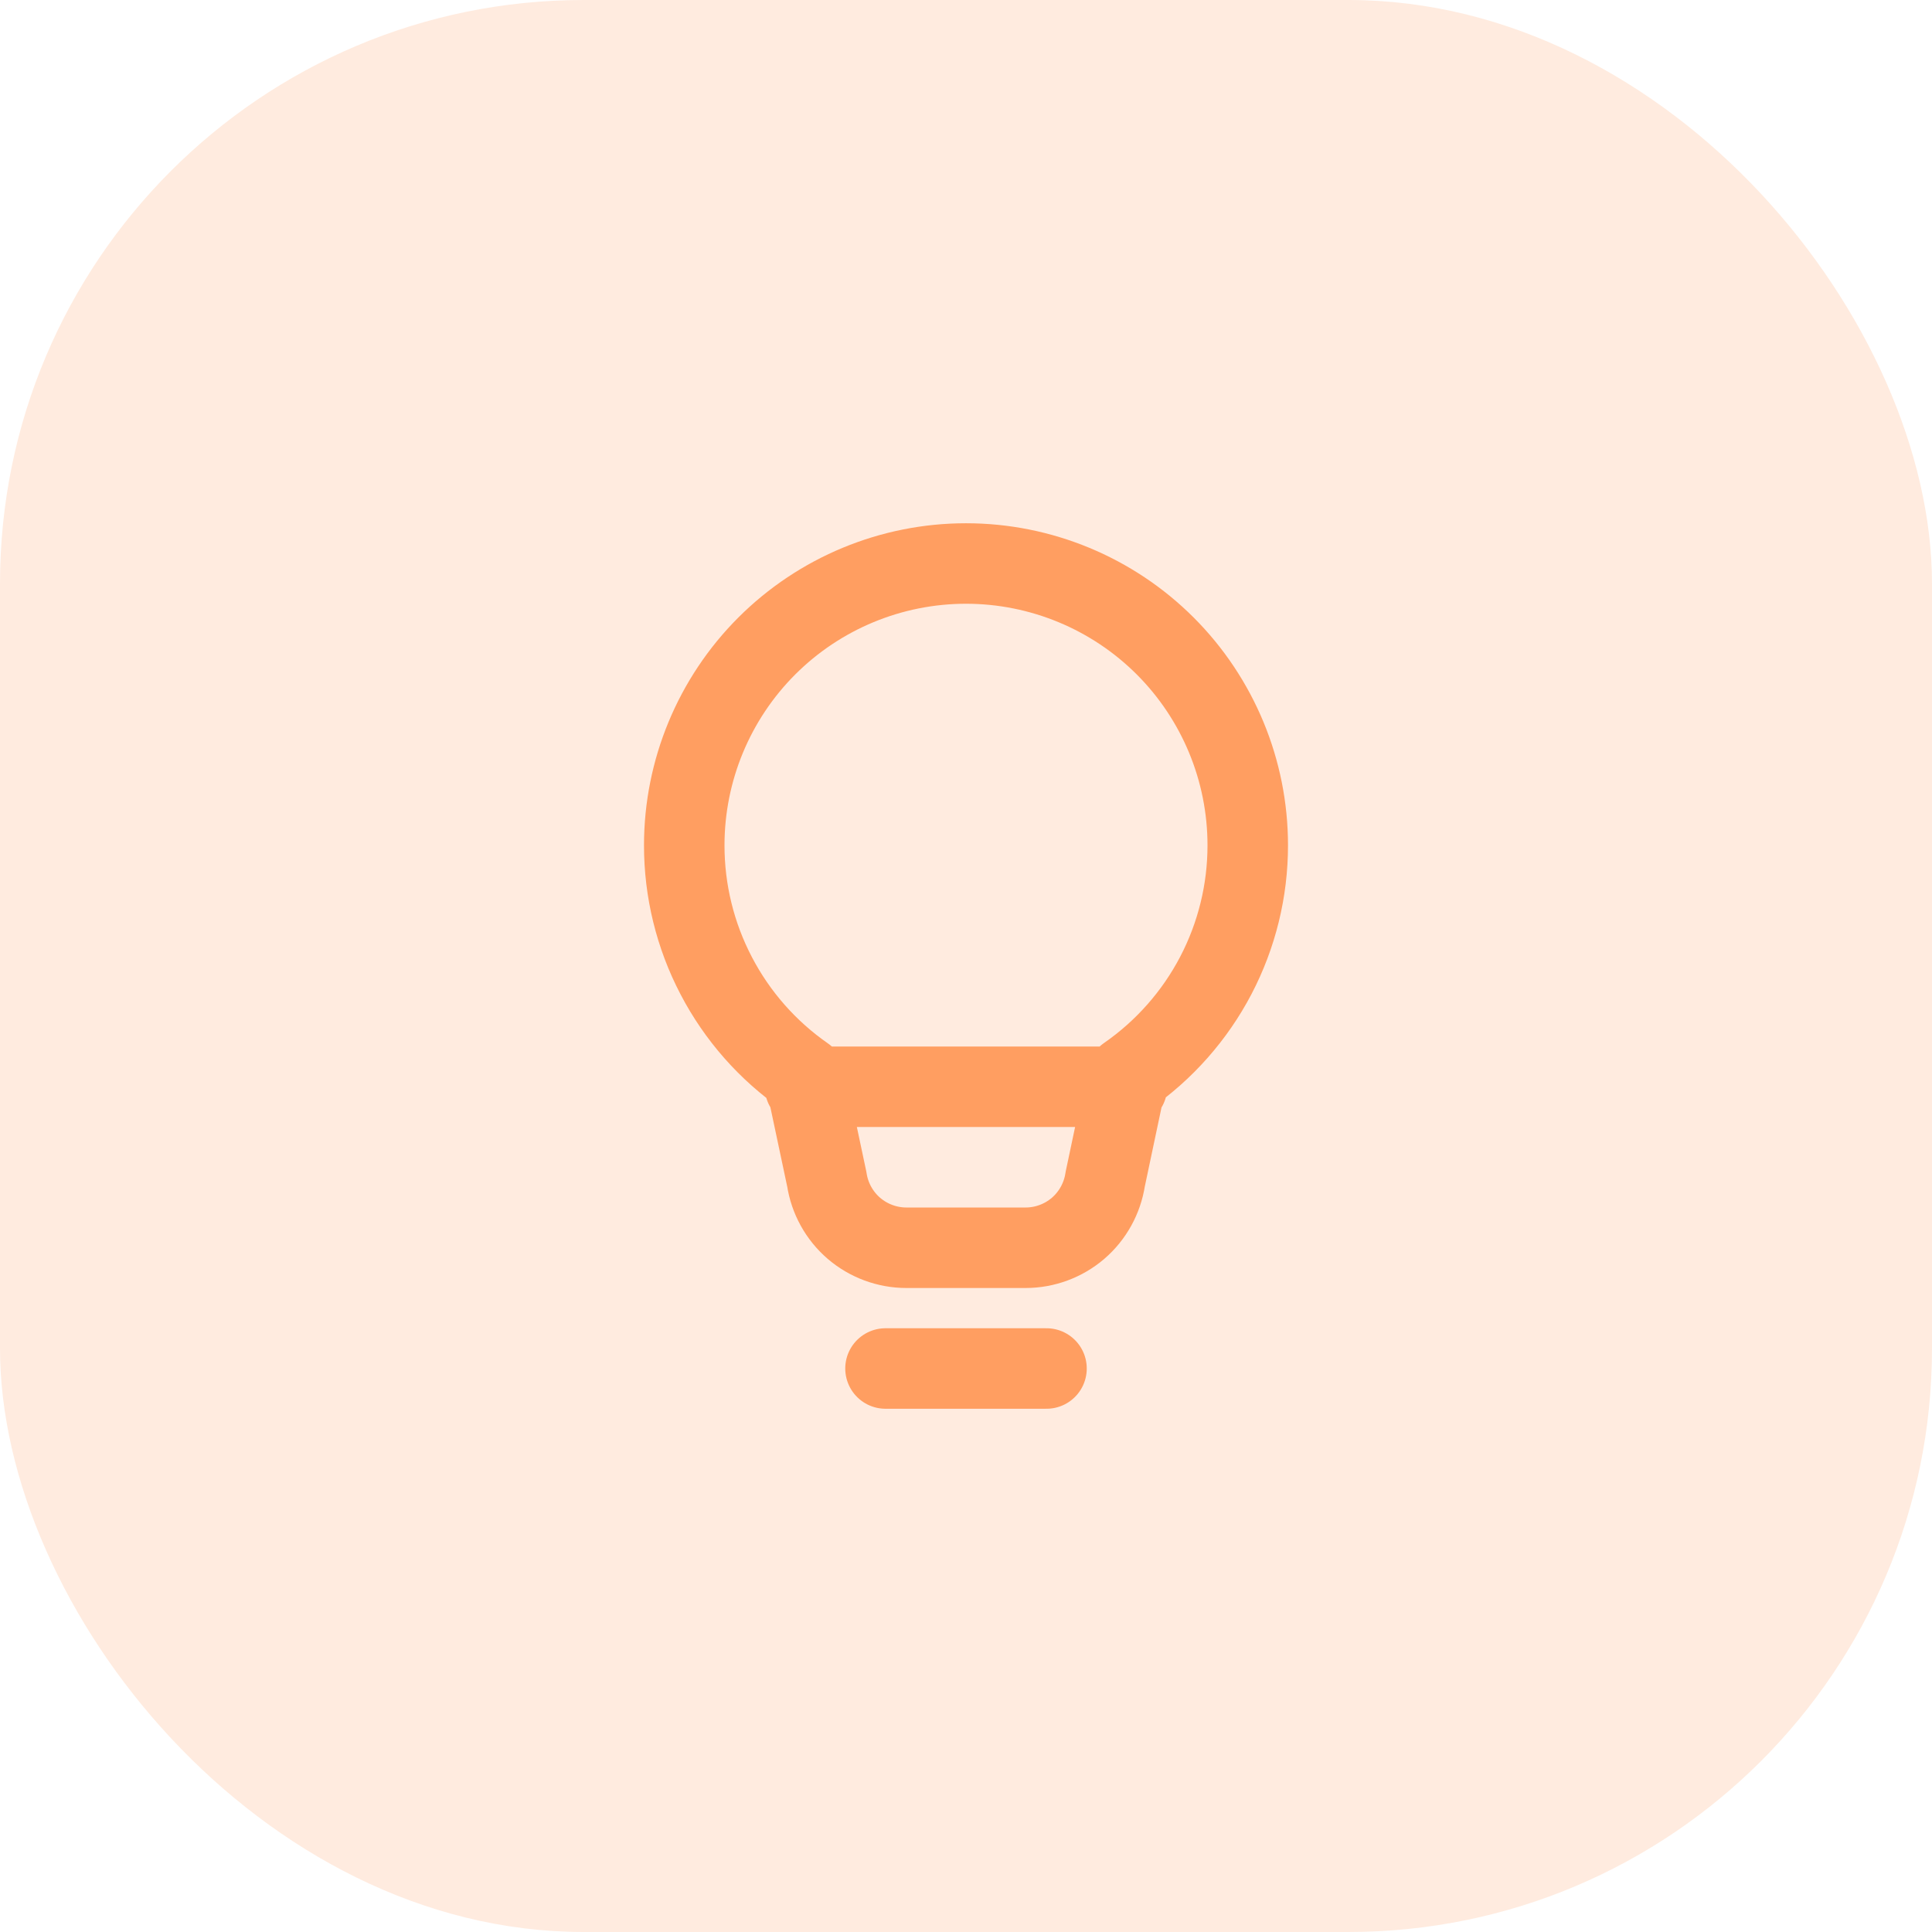
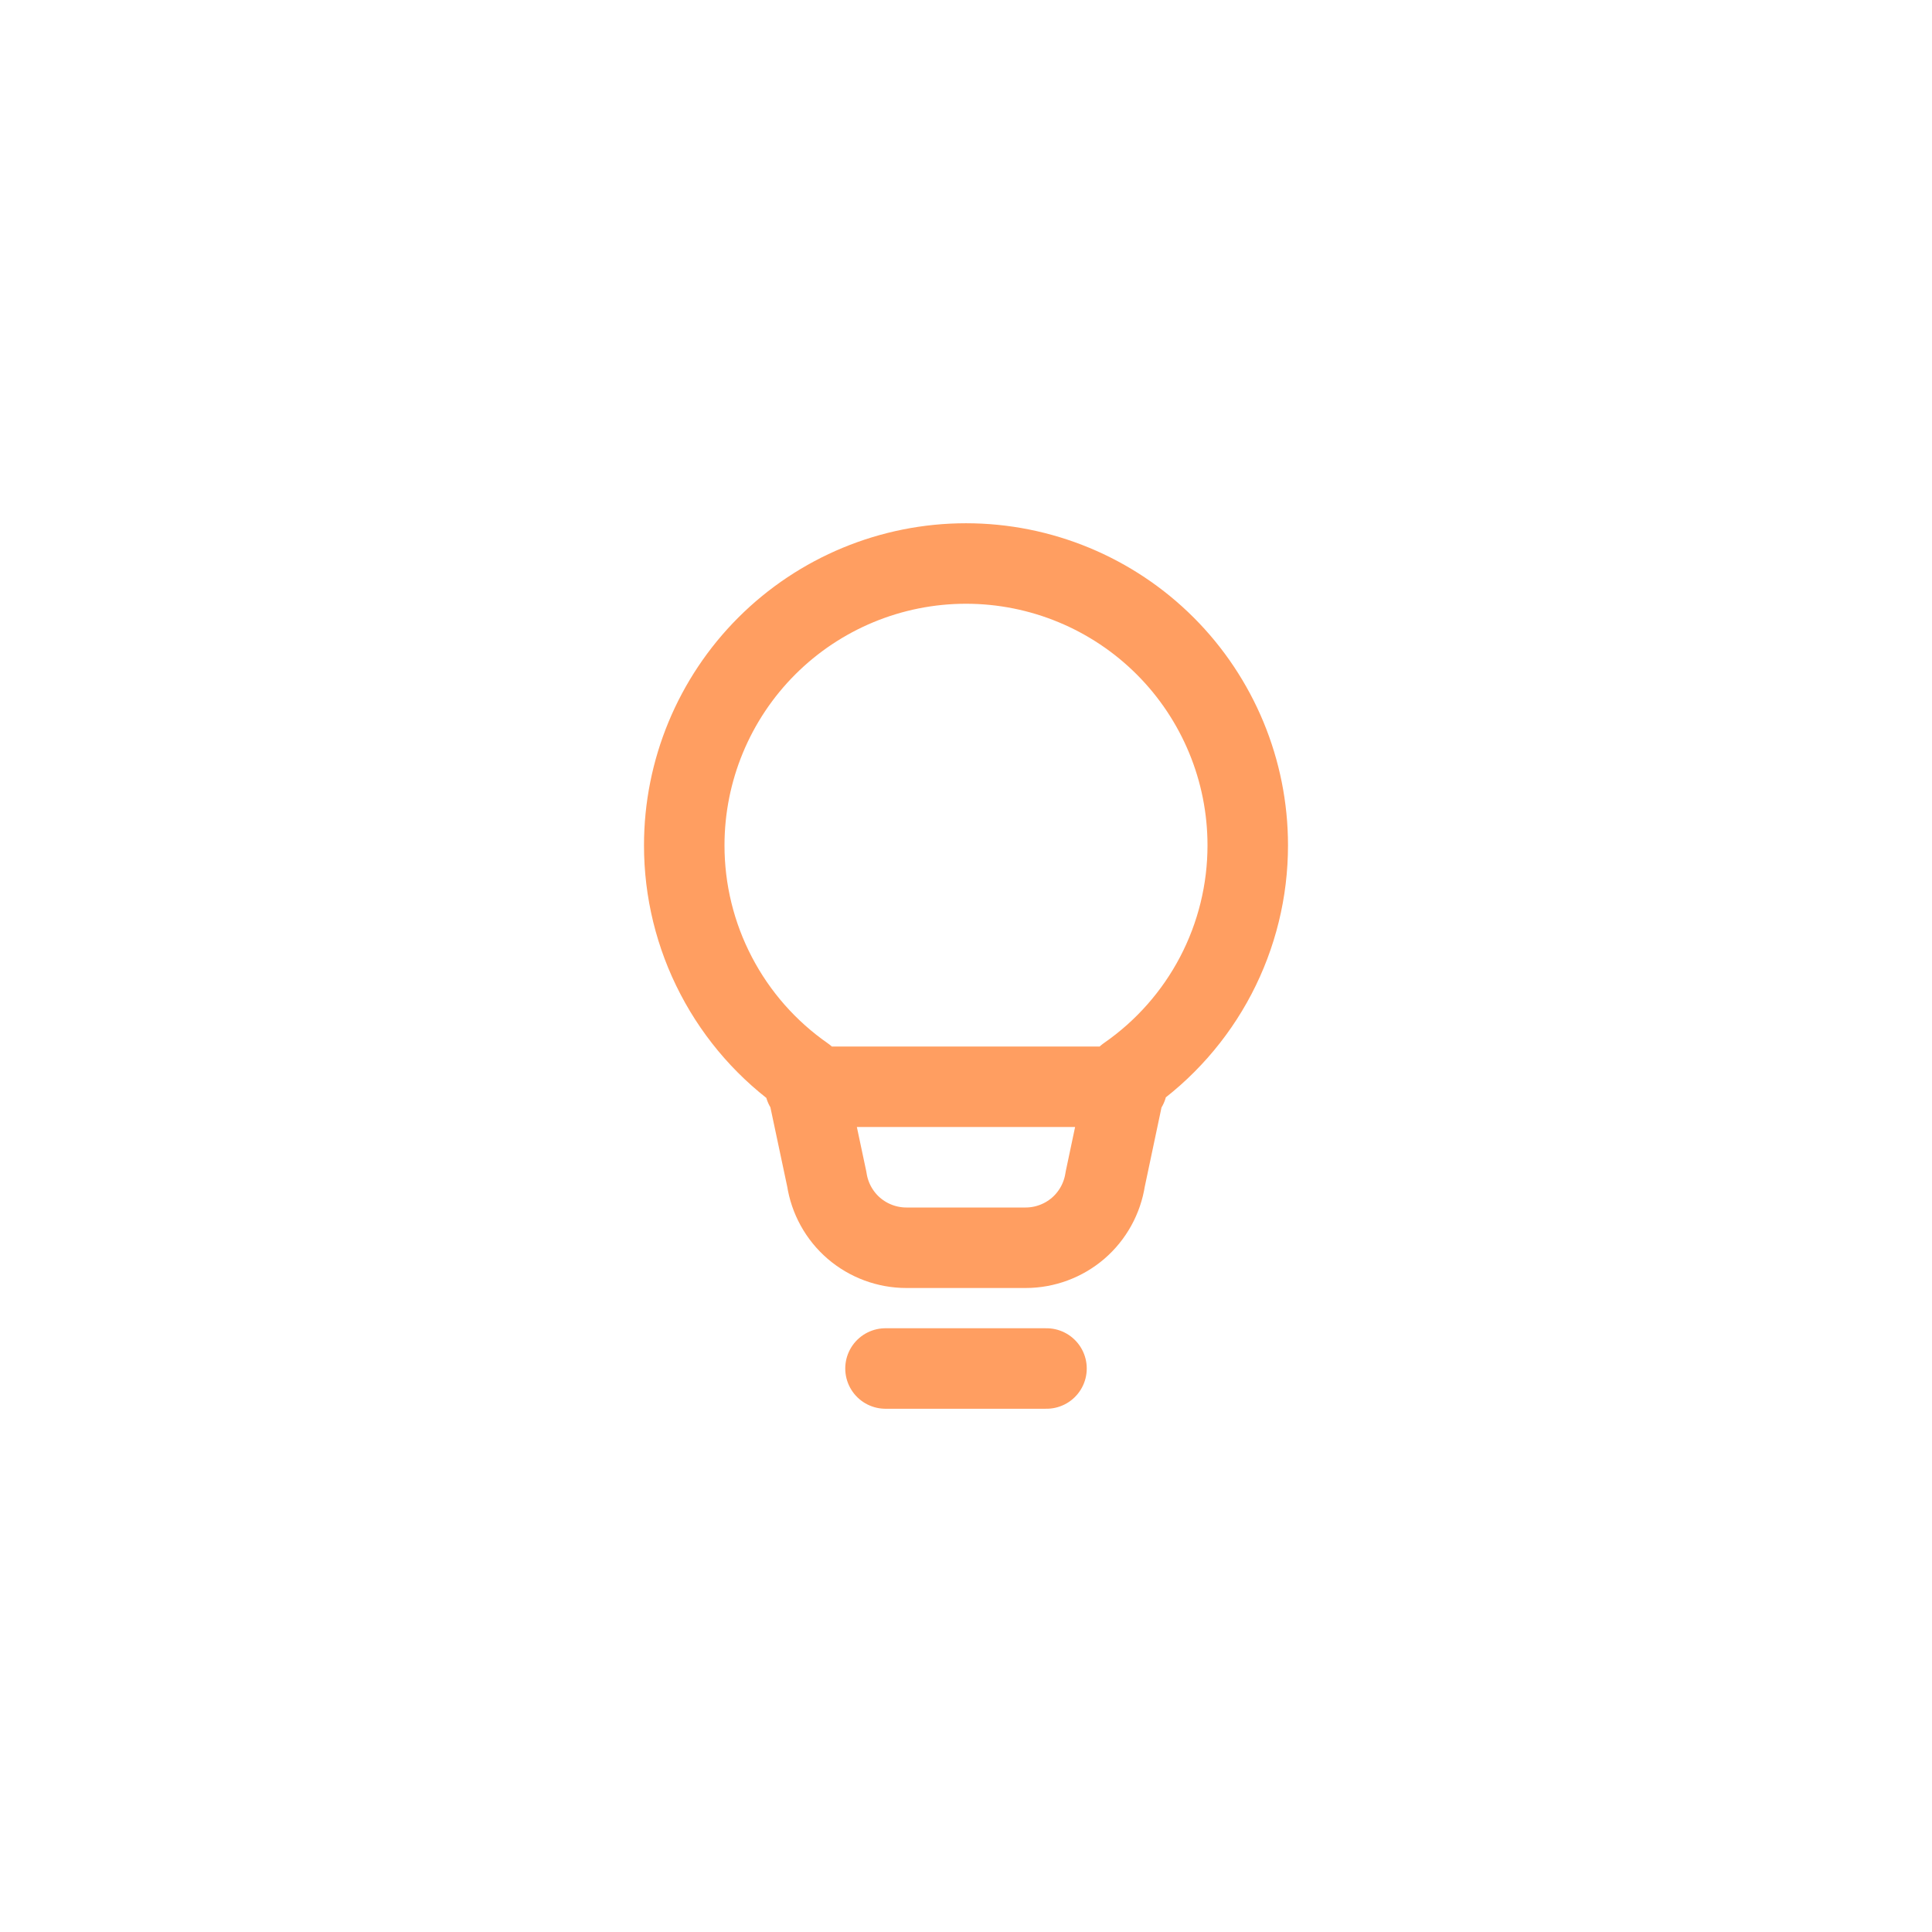
<svg xmlns="http://www.w3.org/2000/svg" fill="none" height="100%" overflow="visible" preserveAspectRatio="none" style="display: block;" viewBox="0 0 48 48" width="100%">
  <g id="Background">
-     <rect fill="#FF9E61" fill-opacity="0.2" height="48" rx="14.5" width="48" />
    <g id="akar-icons:light-bulb">
      <path d="M22 34H26M20 27H28M17 21C17 19.143 17.738 17.363 19.05 16.05C20.363 14.738 22.143 14 24 14C25.857 14 27.637 14.738 28.95 16.05C30.262 17.363 31 19.143 31 21C31.001 22.127 30.728 23.238 30.206 24.236C29.683 25.235 28.926 26.092 28 26.734L27.458 29.3C27.386 29.773 27.147 30.205 26.785 30.517C26.422 30.828 25.959 31 25.481 31H22.519C22.041 31 21.578 30.828 21.215 30.517C20.853 30.205 20.614 29.773 20.542 29.3L20 26.745C19.073 26.101 18.316 25.242 17.794 24.241C17.271 23.241 16.999 22.129 17 21Z" id="Vector" stroke="#FF9E61" stroke-linecap="round" stroke-linejoin="round" stroke-width="2" />
    </g>
  </g>
</svg>